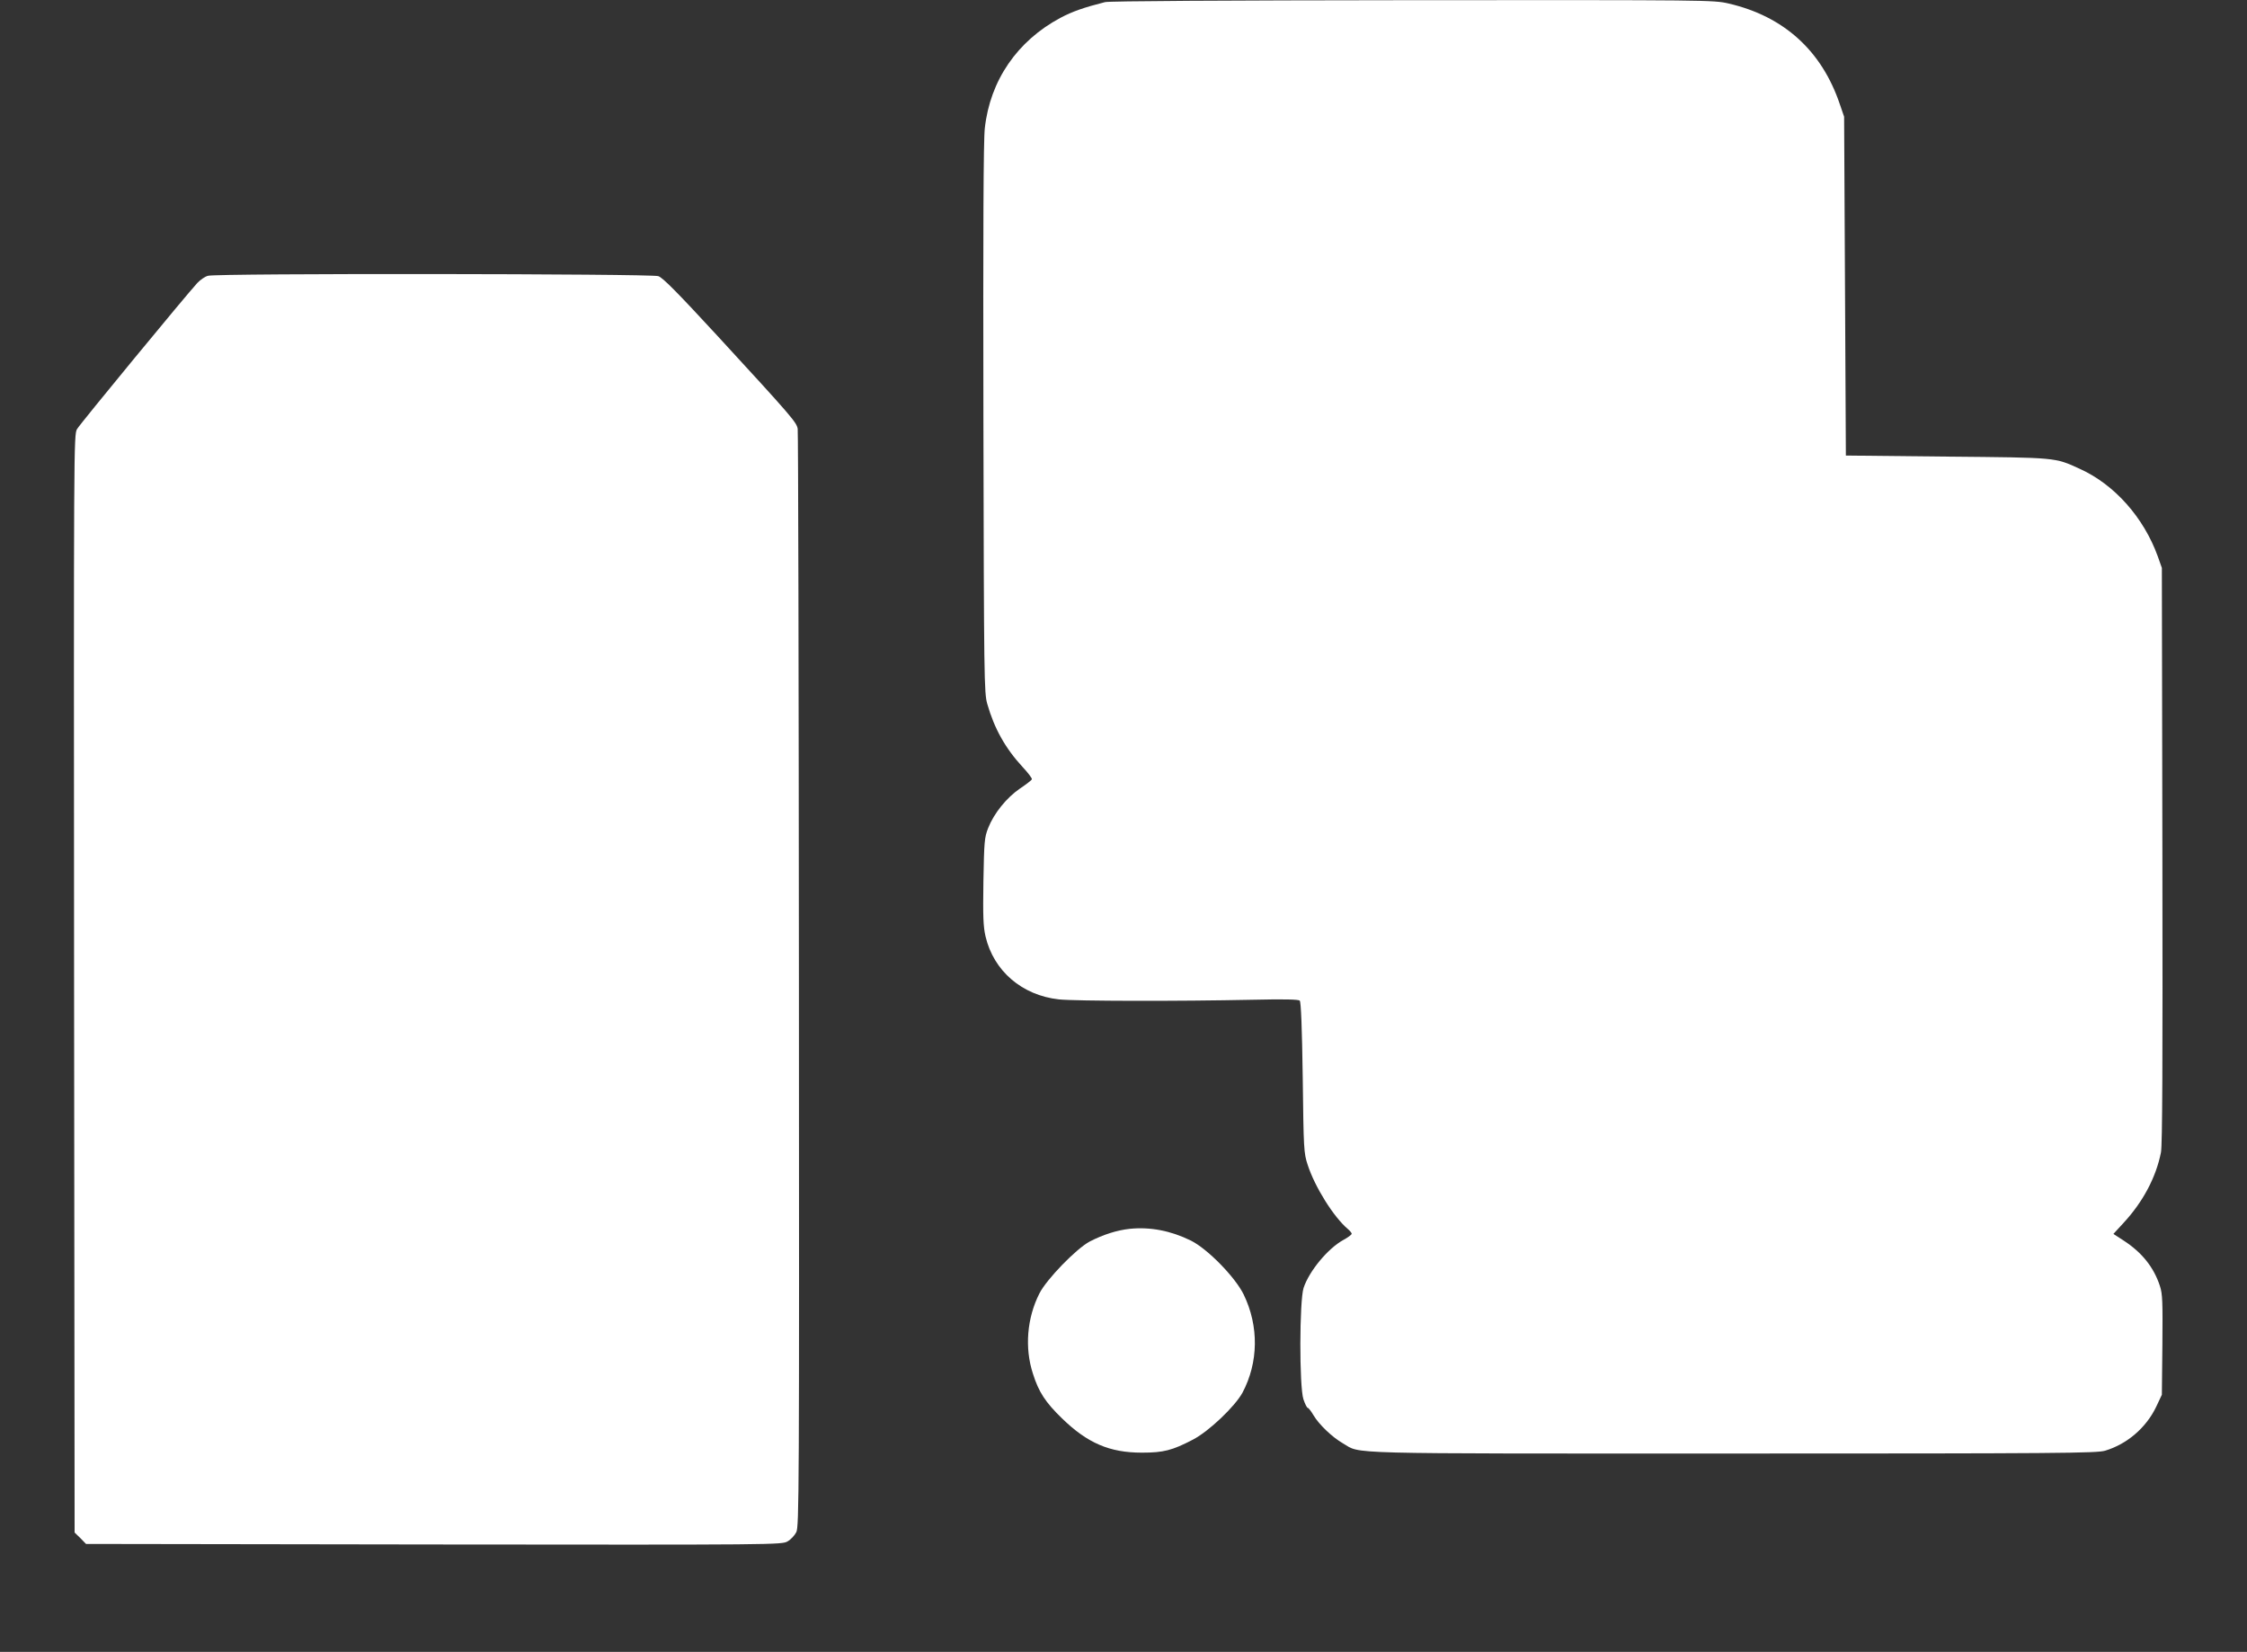
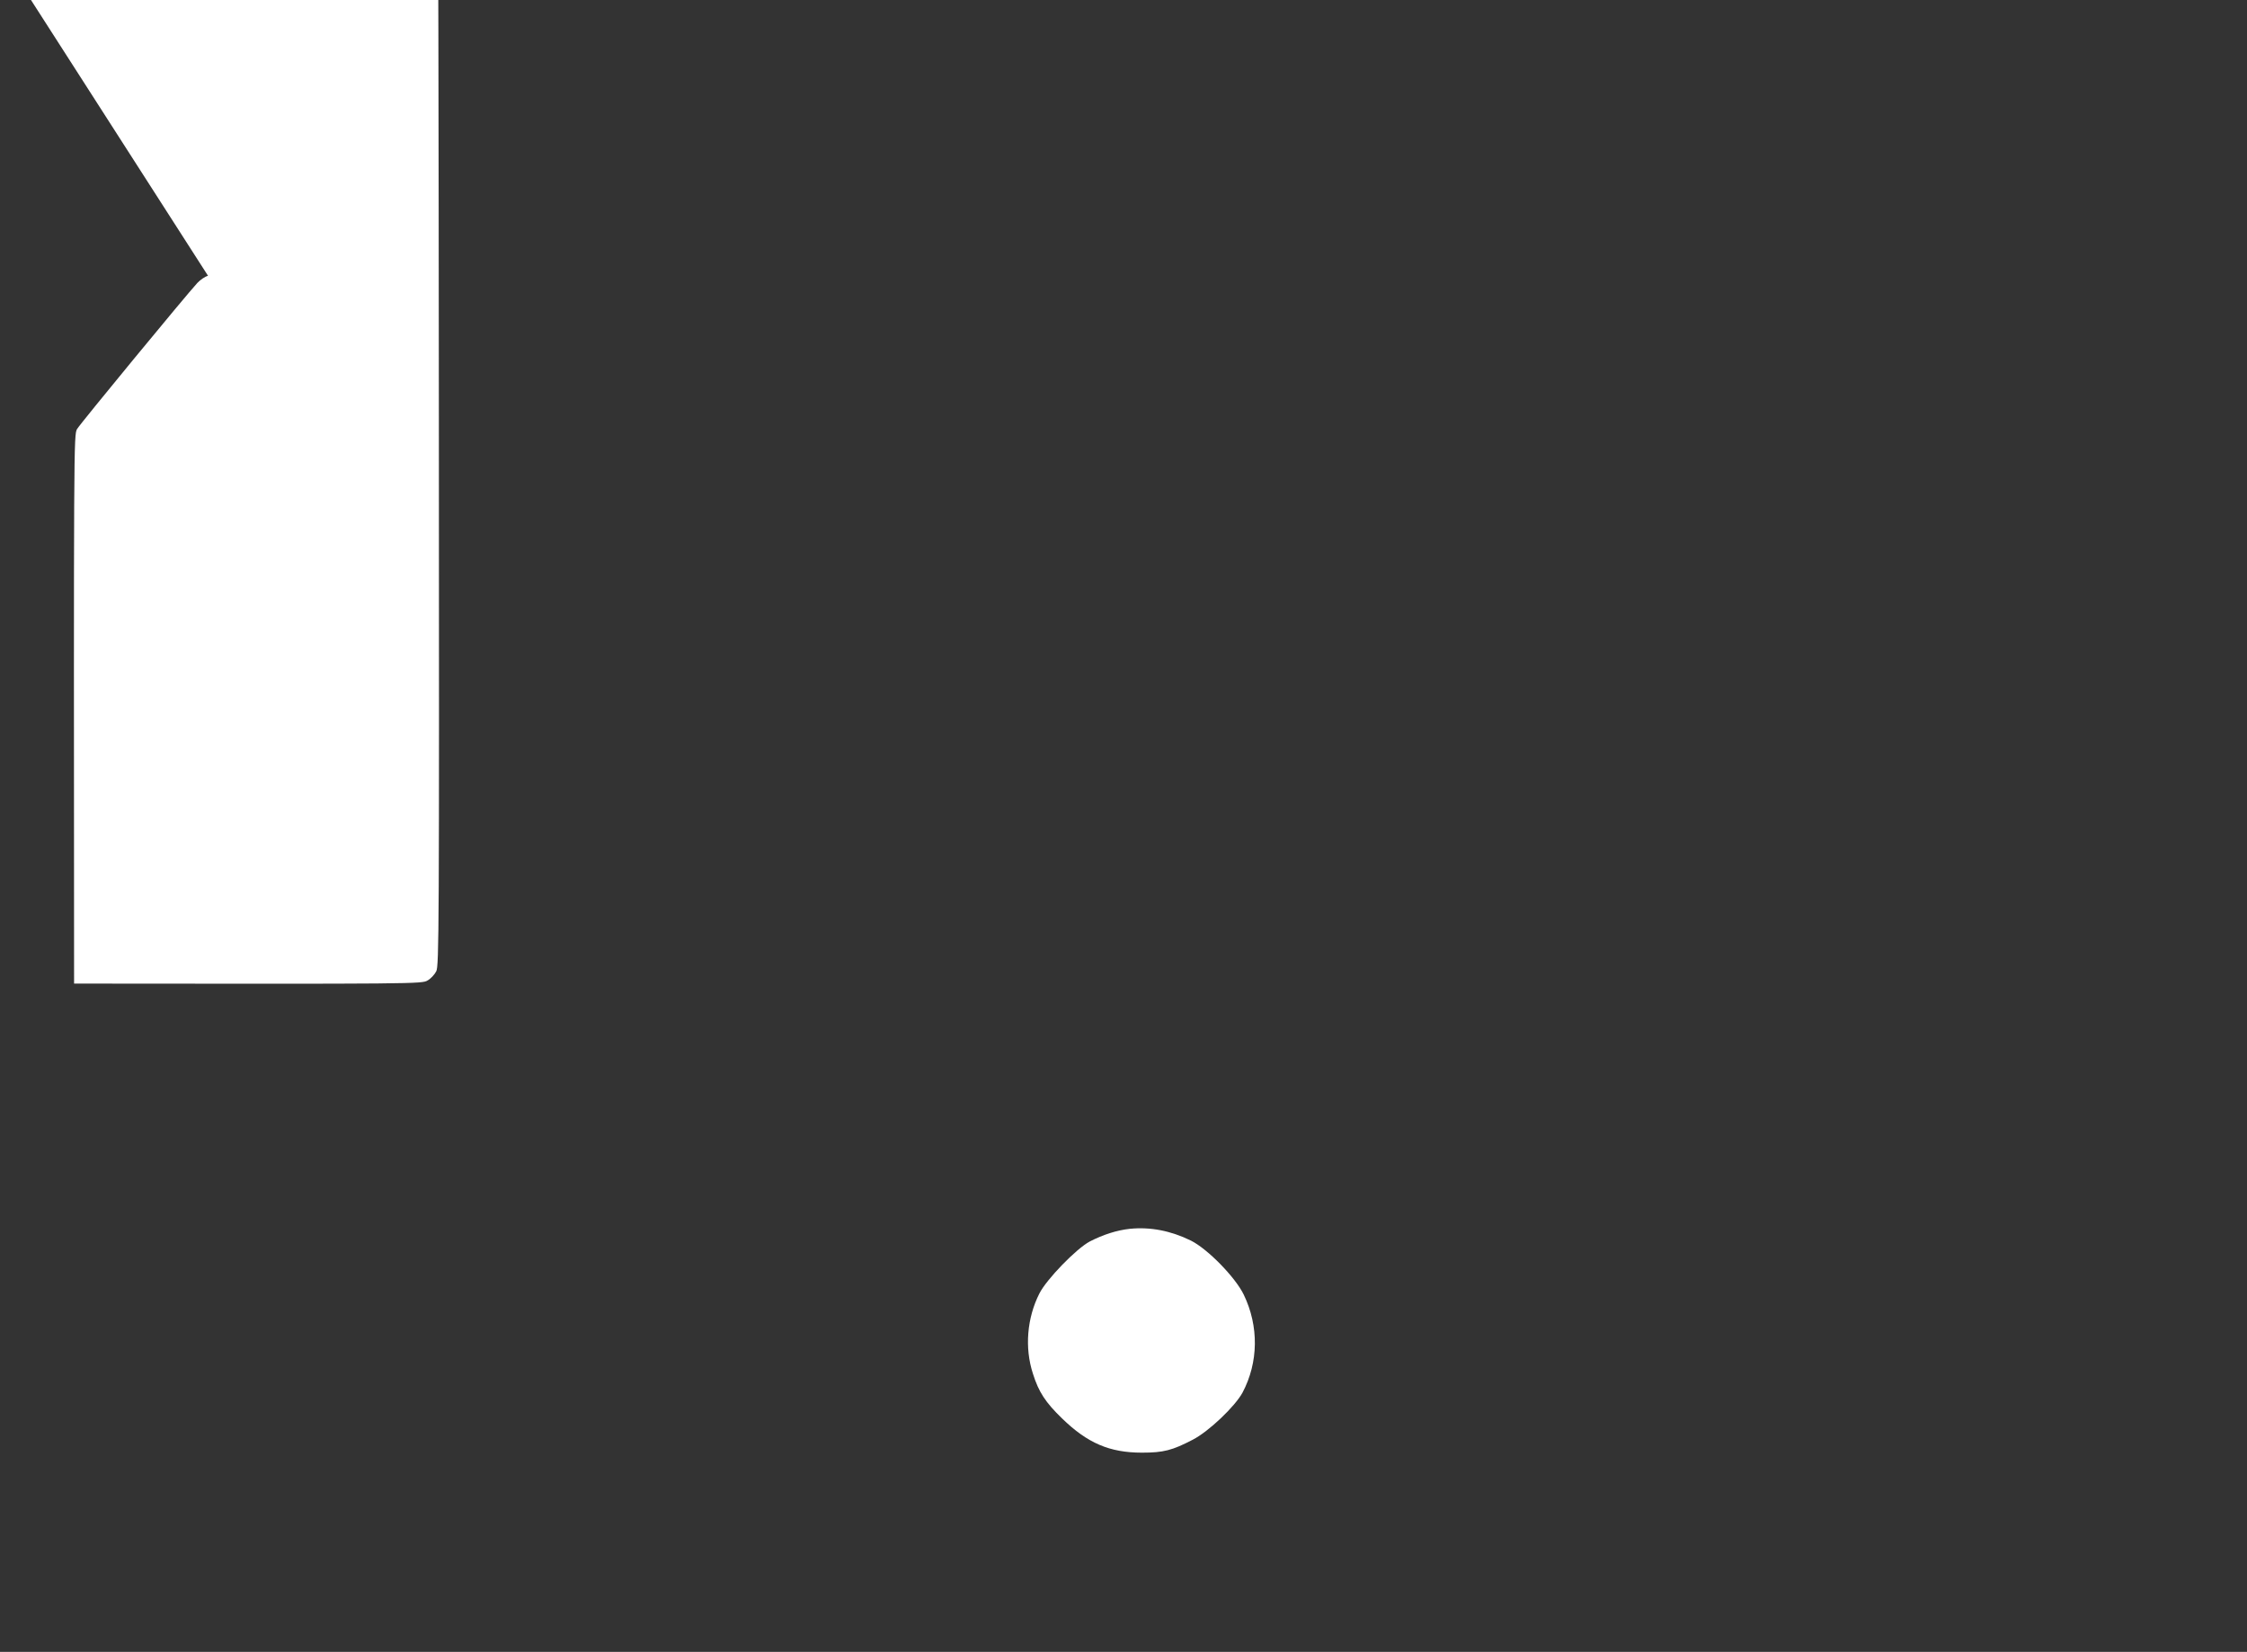
<svg xmlns="http://www.w3.org/2000/svg" version="1.0" width="1280pt" height="941pt" viewBox="0 0 1280 941" preserveAspectRatio="xMidYMid meet">
  <rect x="0" y="0" width="1280" height="941" fill="#333333" stroke="none" />
  <g transform="translate(0,941) scale(0.1,-0.1)" fill="#ffffff" stroke="none">
-     <path d="M6295 9398 c-119 -30 -188 -54 -255 -90 -245 -131 -400 -356 -430 -628 -8 -65 -10 -587 -8 -1655 3 -1482 4 -1563 22 -1625 40 -140 103 -253 202 -360 31 -33 54 -64 52 -69 -1 -5 -32 -29 -68 -53 -76 -52 -148 -141 -181 -225 -21 -53 -23 -77 -27 -303 -3 -201 -1 -257 12 -314 46 -197 208 -336 418 -359 98 -10 676 -11 1107 -2 176 4 258 2 265 -5 7 -7 13 -152 17 -438 5 -409 6 -430 28 -497 41 -127 149 -299 230 -367 12 -10 21 -22 21 -26 0 -5 -21 -21 -47 -35 -88 -48 -195 -177 -227 -273 -24 -73 -25 -563 -1 -635 9 -27 20 -49 25 -49 4 0 19 -19 33 -43 31 -52 106 -124 167 -159 107 -62 -45 -58 2220 -58 1861 0 2072 2 2121 16 125 37 235 131 292 251 l32 68 3 284 c2 244 1 290 -14 335 -35 108 -104 193 -208 260 l-57 37 57 62 c112 121 186 261 214 403 8 43 10 507 8 1694 l-3 1635 -23 65 c-80 222 -247 410 -444 499 -144 66 -128 64 -758 70 l-575 6 -5 965 -5 965 -24 70 c-103 306 -319 502 -634 575 -86 20 -115 20 -1800 19 -1084 -1 -1727 -5 -1752 -11z" />
-     <path d="M1185 7839 c-17 -4 -44 -23 -61 -41 -63 -68 -666 -800 -685 -832 -19 -32 -19 -78 -17 -3159 l3 -3127 33 -32 32 -33 1983 -3 c1952 -2 1982 -2 2014 18 18 10 40 34 49 52 16 31 17 220 15 3143 -1 1711 -4 3125 -7 3143 -7 37 -33 68 -460 532 -227 246 -308 328 -334 337 -42 14 -2516 17 -2565 2z" />
+     <path d="M1185 7839 c-17 -4 -44 -23 -61 -41 -63 -68 -666 -800 -685 -832 -19 -32 -19 -78 -17 -3159 c1952 -2 1982 -2 2014 18 18 10 40 34 49 52 16 31 17 220 15 3143 -1 1711 -4 3125 -7 3143 -7 37 -33 68 -460 532 -227 246 -308 328 -334 337 -42 14 -2516 17 -2565 2z" />
    <path d="M6435 2410 c-73 -8 -151 -33 -227 -72 -77 -41 -246 -215 -287 -296 -71 -140 -85 -310 -37 -457 33 -105 72 -164 166 -255 145 -141 271 -195 455 -195 123 0 173 13 290 74 91 47 240 189 283 268 91 172 94 378 7 558 -48 99 -205 260 -301 308 -114 56 -231 79 -349 67z" />
  </g>
</svg>